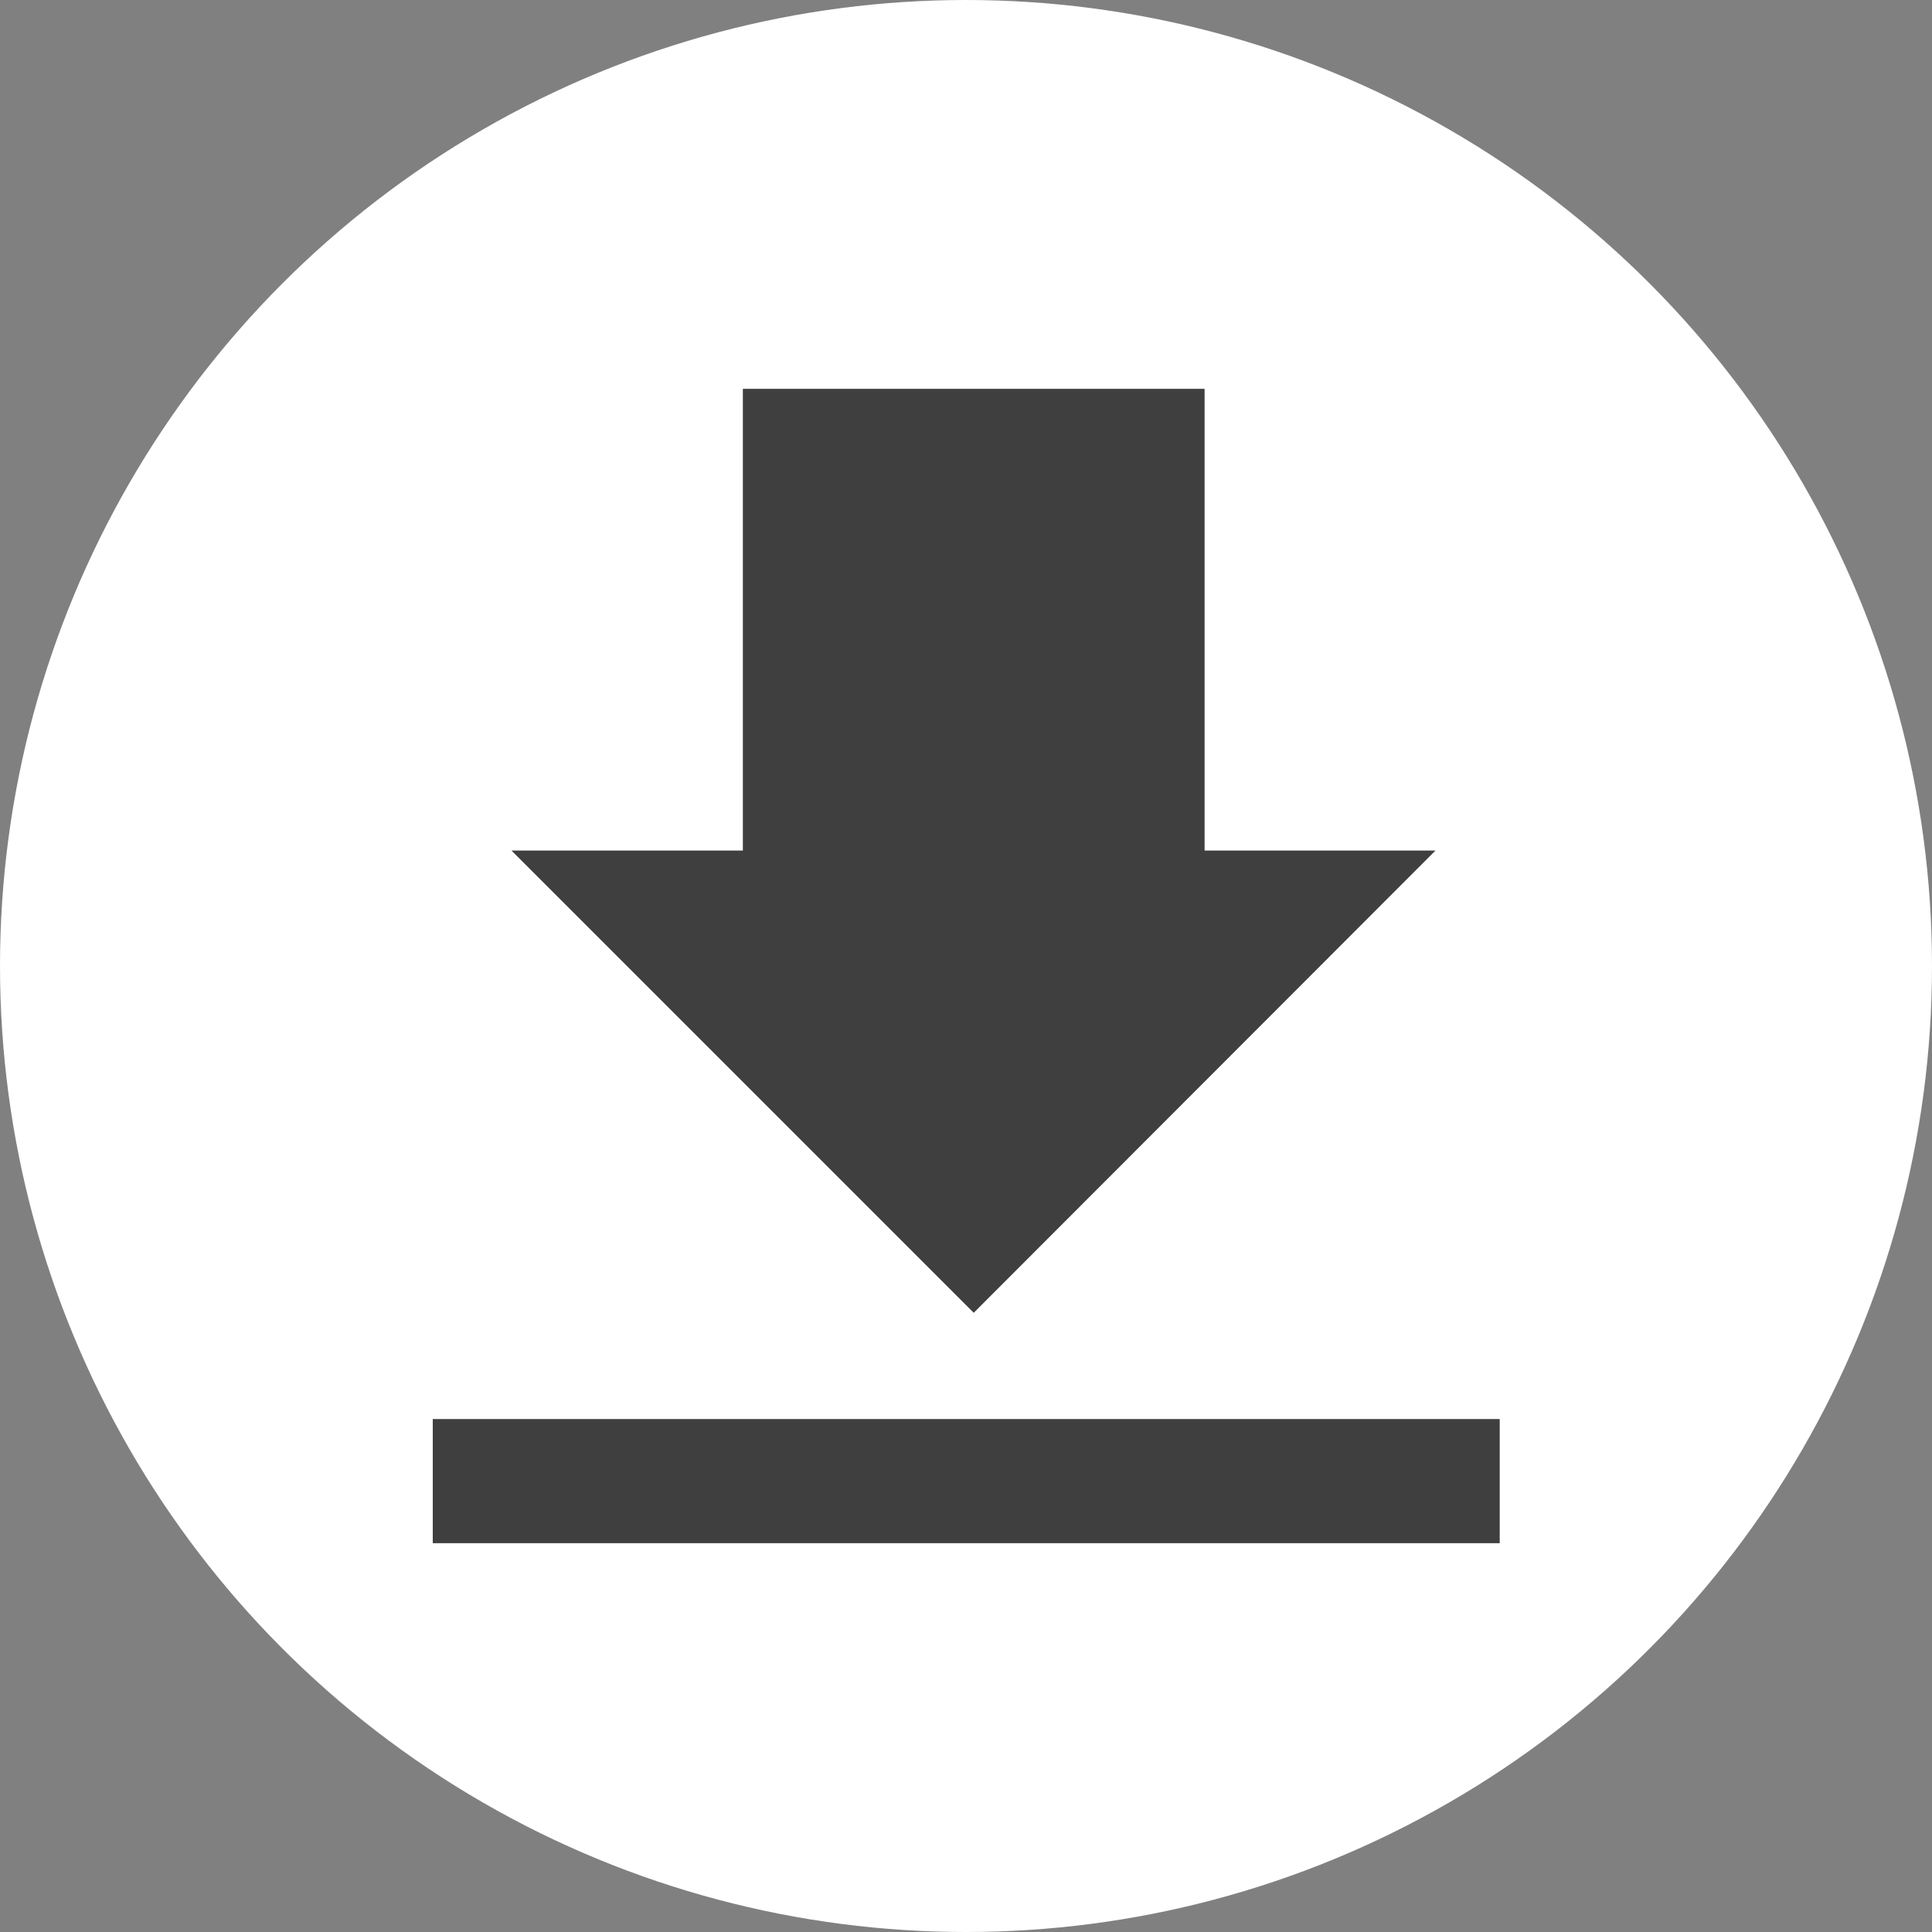
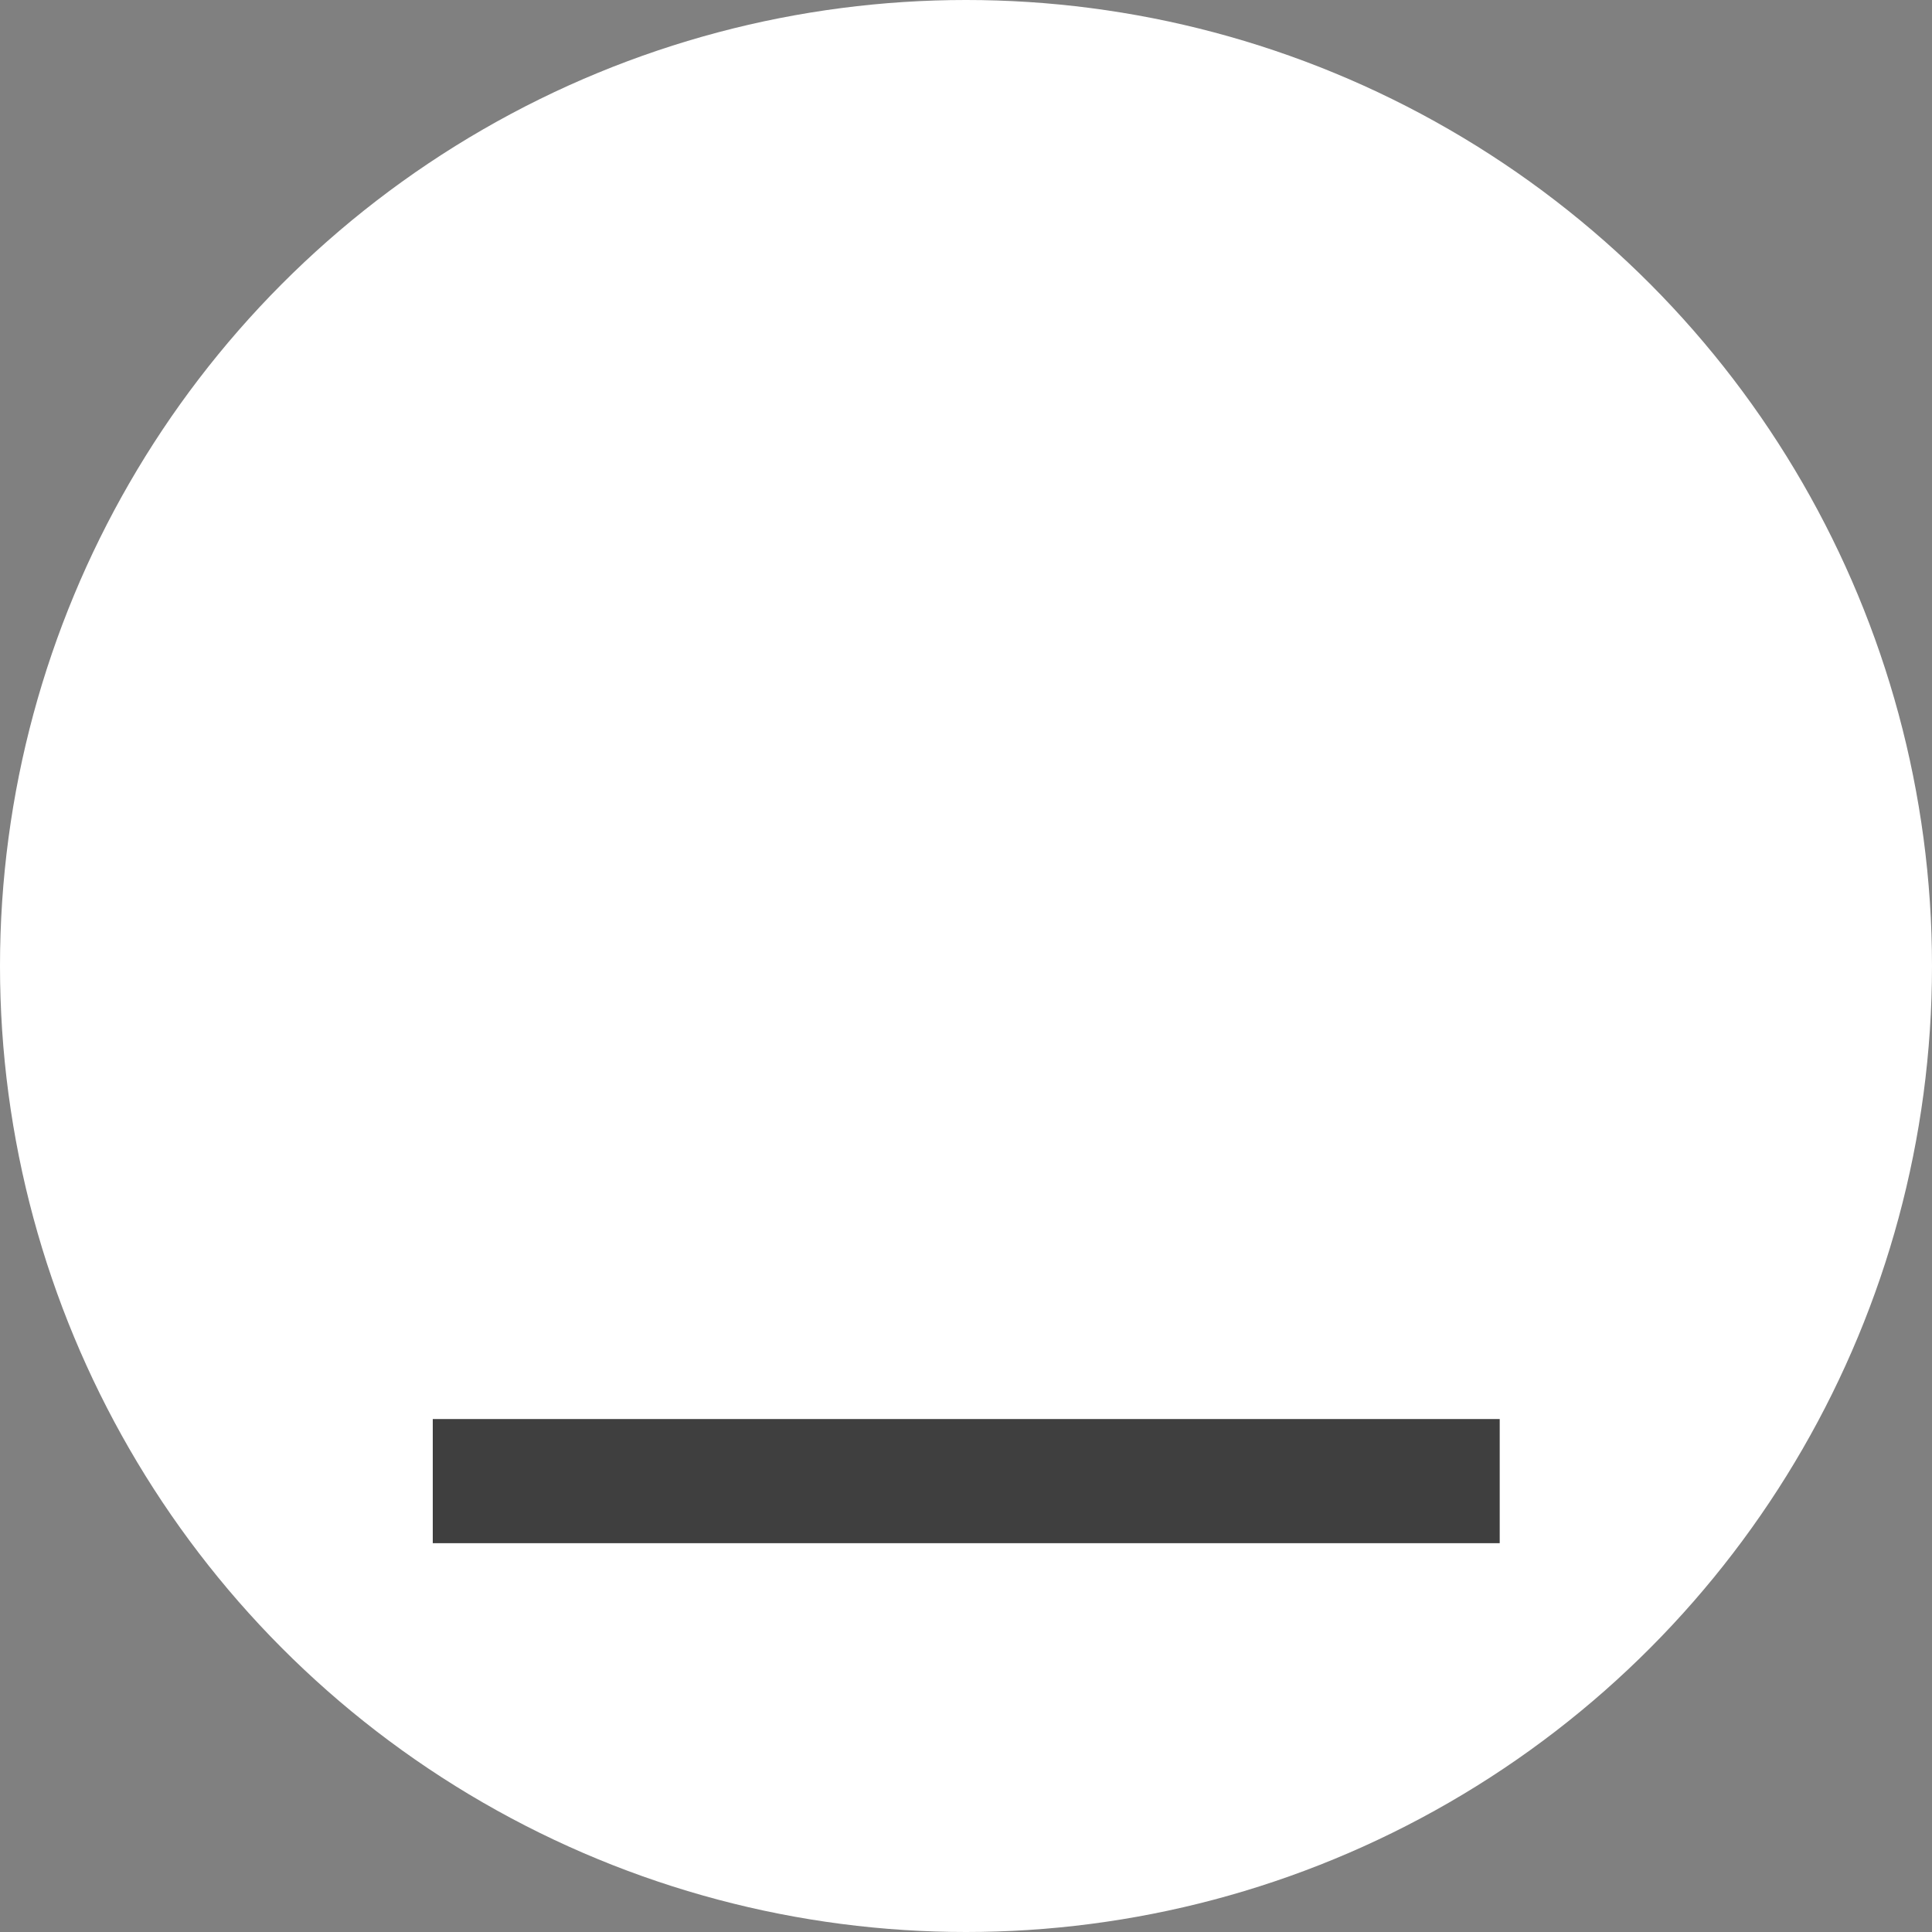
<svg xmlns="http://www.w3.org/2000/svg" viewBox="0 0 40 40">
  <rect x="0" y="0" width="40" height="40" fill="#808080" stroke="none" />
  <defs>
    <style>.cls-1{fill:#fff;}.cls-2{fill:#3f3f3f;}</style>
  </defs>
  <g id="Calque_2" data-name="Calque 2">
    <g id="Calque_1-2" data-name="Calque 1">
      <circle class="cls-1" cx="20" cy="20" r="20" />
      <rect class="cls-2" x="8.96" y="29.38" width="22.09" height="2.57" />
-       <path class="cls-2" d="M20.16,27.18l-9.57-9.57h4.79V8.05h9.56v9.56h4.78Z" />
    </g>
  </g>
</svg>